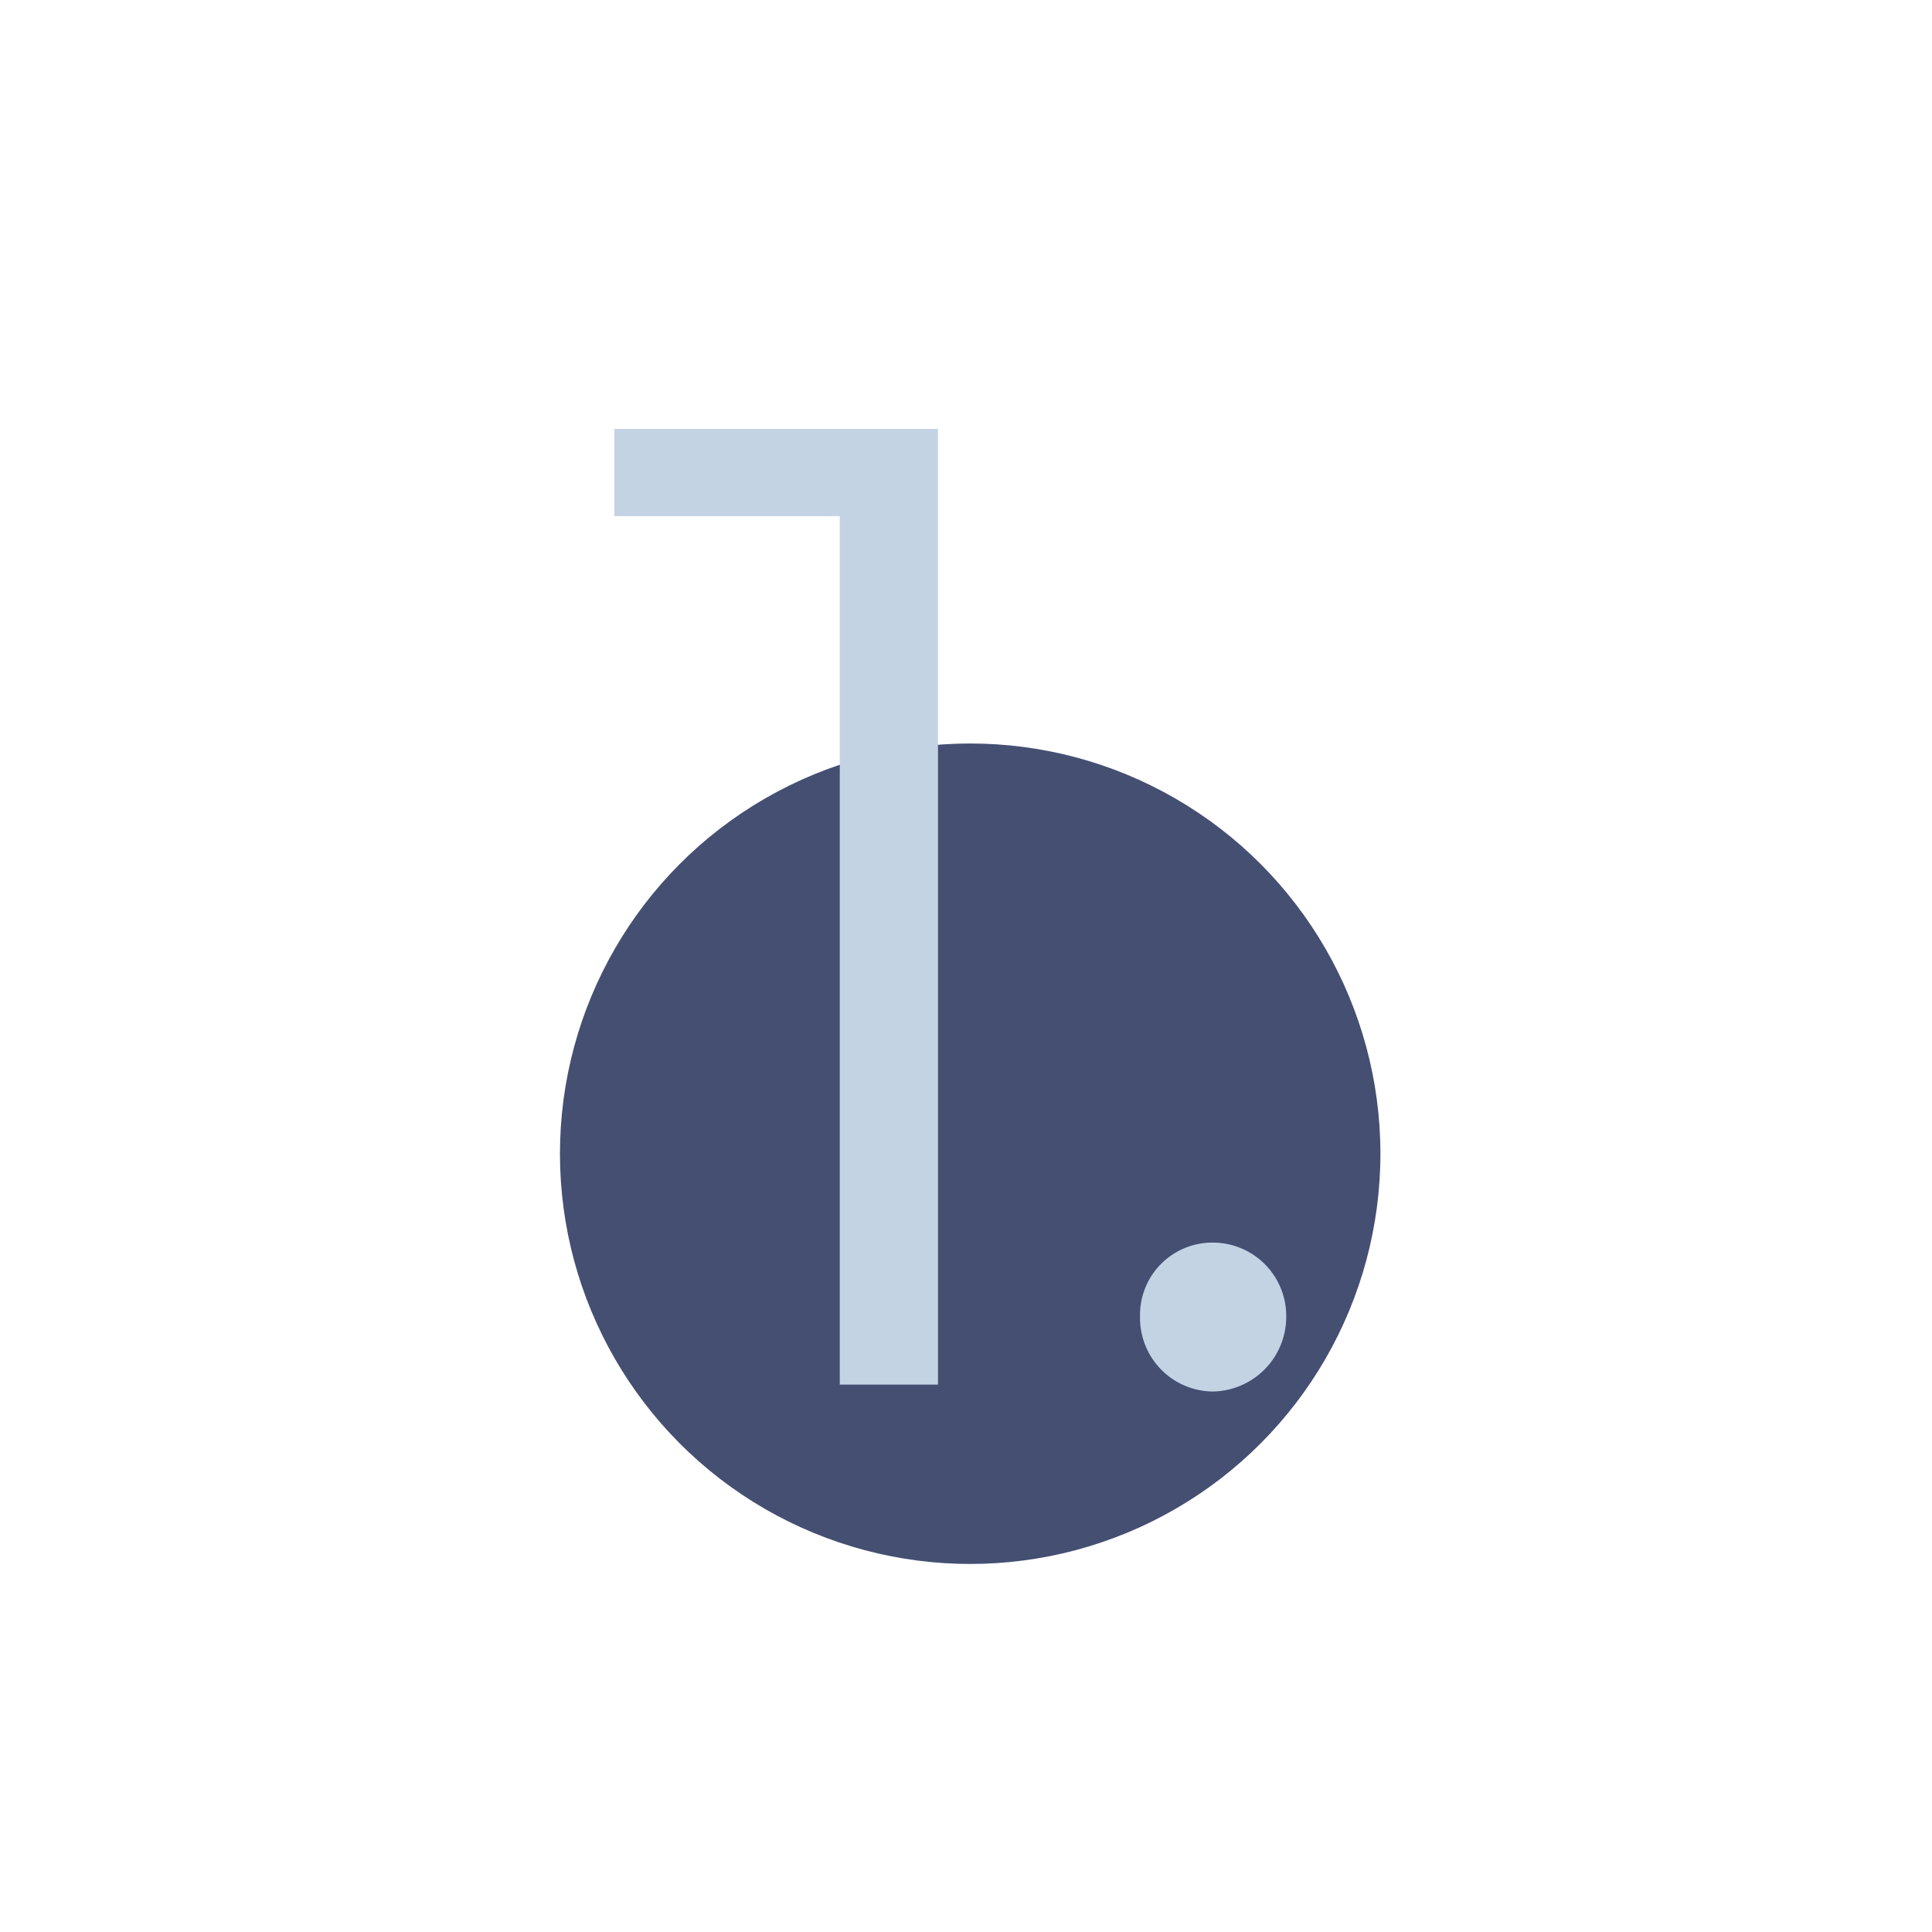
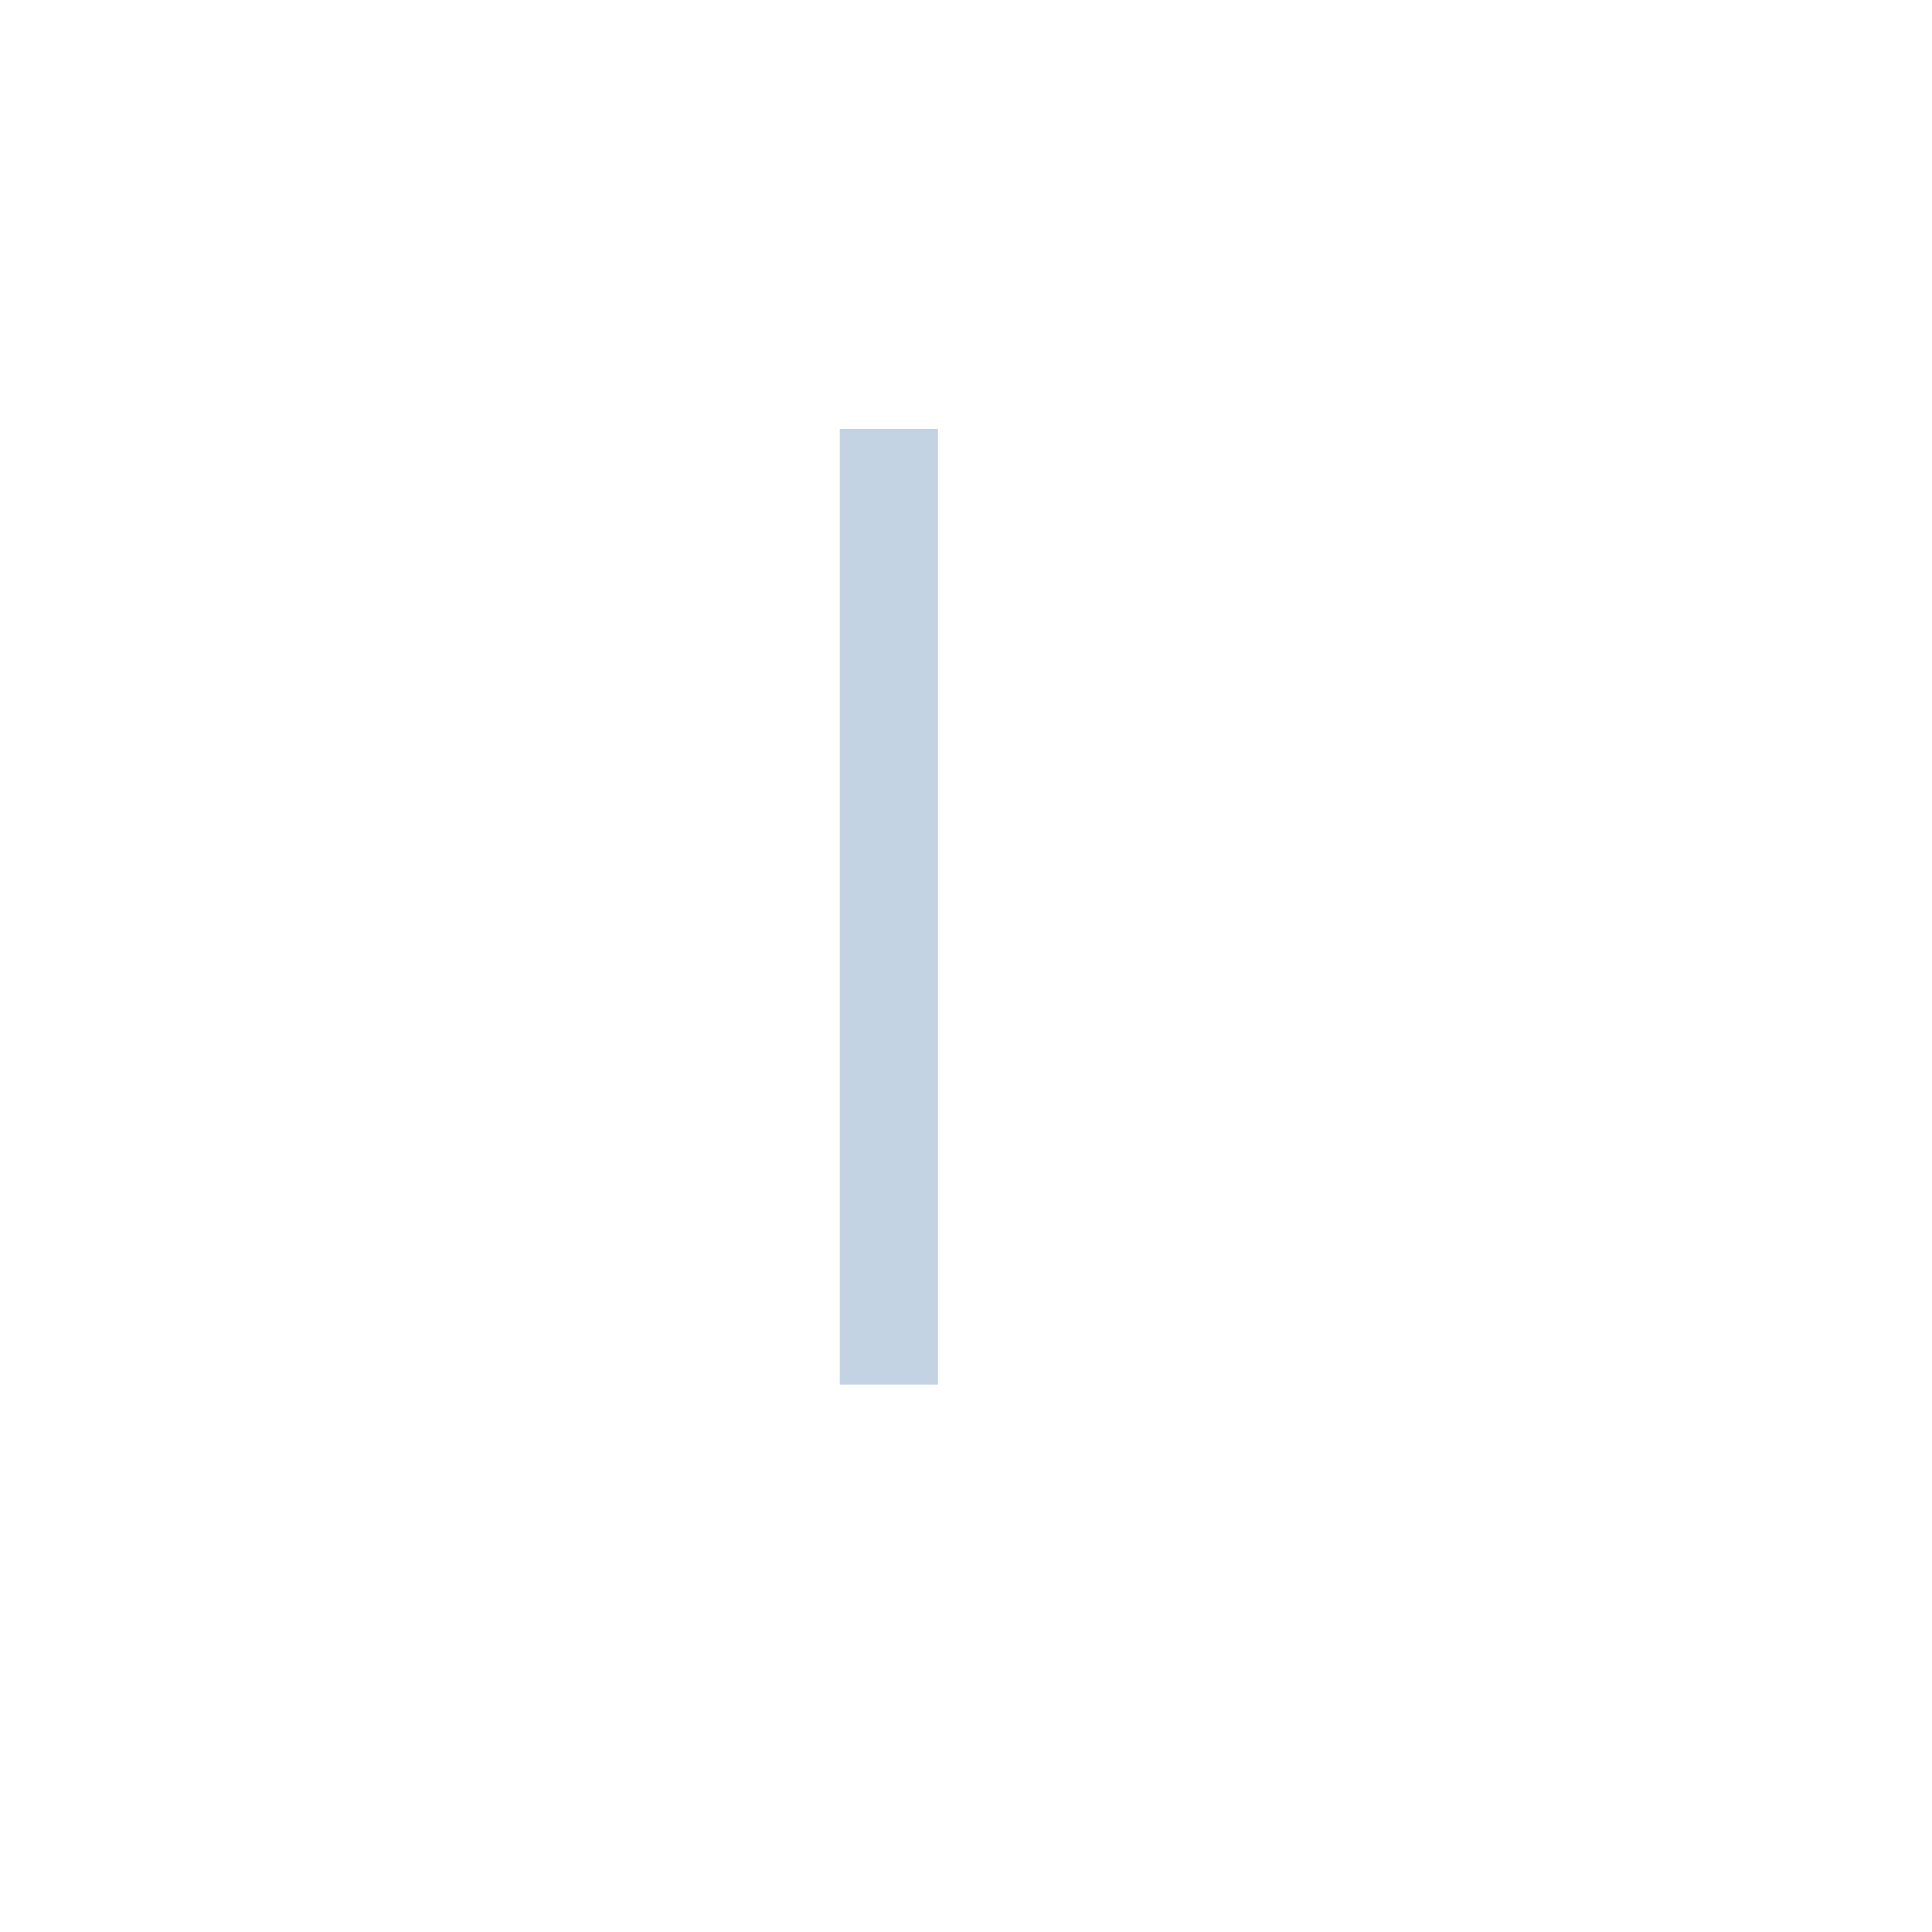
<svg xmlns="http://www.w3.org/2000/svg" id="Layer_1" data-name="Layer 1" viewBox="0 0 120 120">
  <defs>
    <style>.cls-1{fill:#444f72;}.cls-2{fill:#c4d3e4;}</style>
  </defs>
-   <circle class="cls-1" cx="60.26" cy="71.66" r="25.48" />
-   <path class="cls-2" d="M58.26,26.64V86h-6.1V32.06h-14V26.64Z" />
-   <path class="cls-2" d="M70.81,81.76a4.49,4.49,0,0,1,4.5-4.58,4.56,4.56,0,0,1,4.58,4.58,4.64,4.64,0,0,1-4.58,4.67A4.57,4.57,0,0,1,70.81,81.76Z" />
+   <path class="cls-2" d="M58.26,26.64V86h-6.1V32.06V26.64Z" />
</svg>